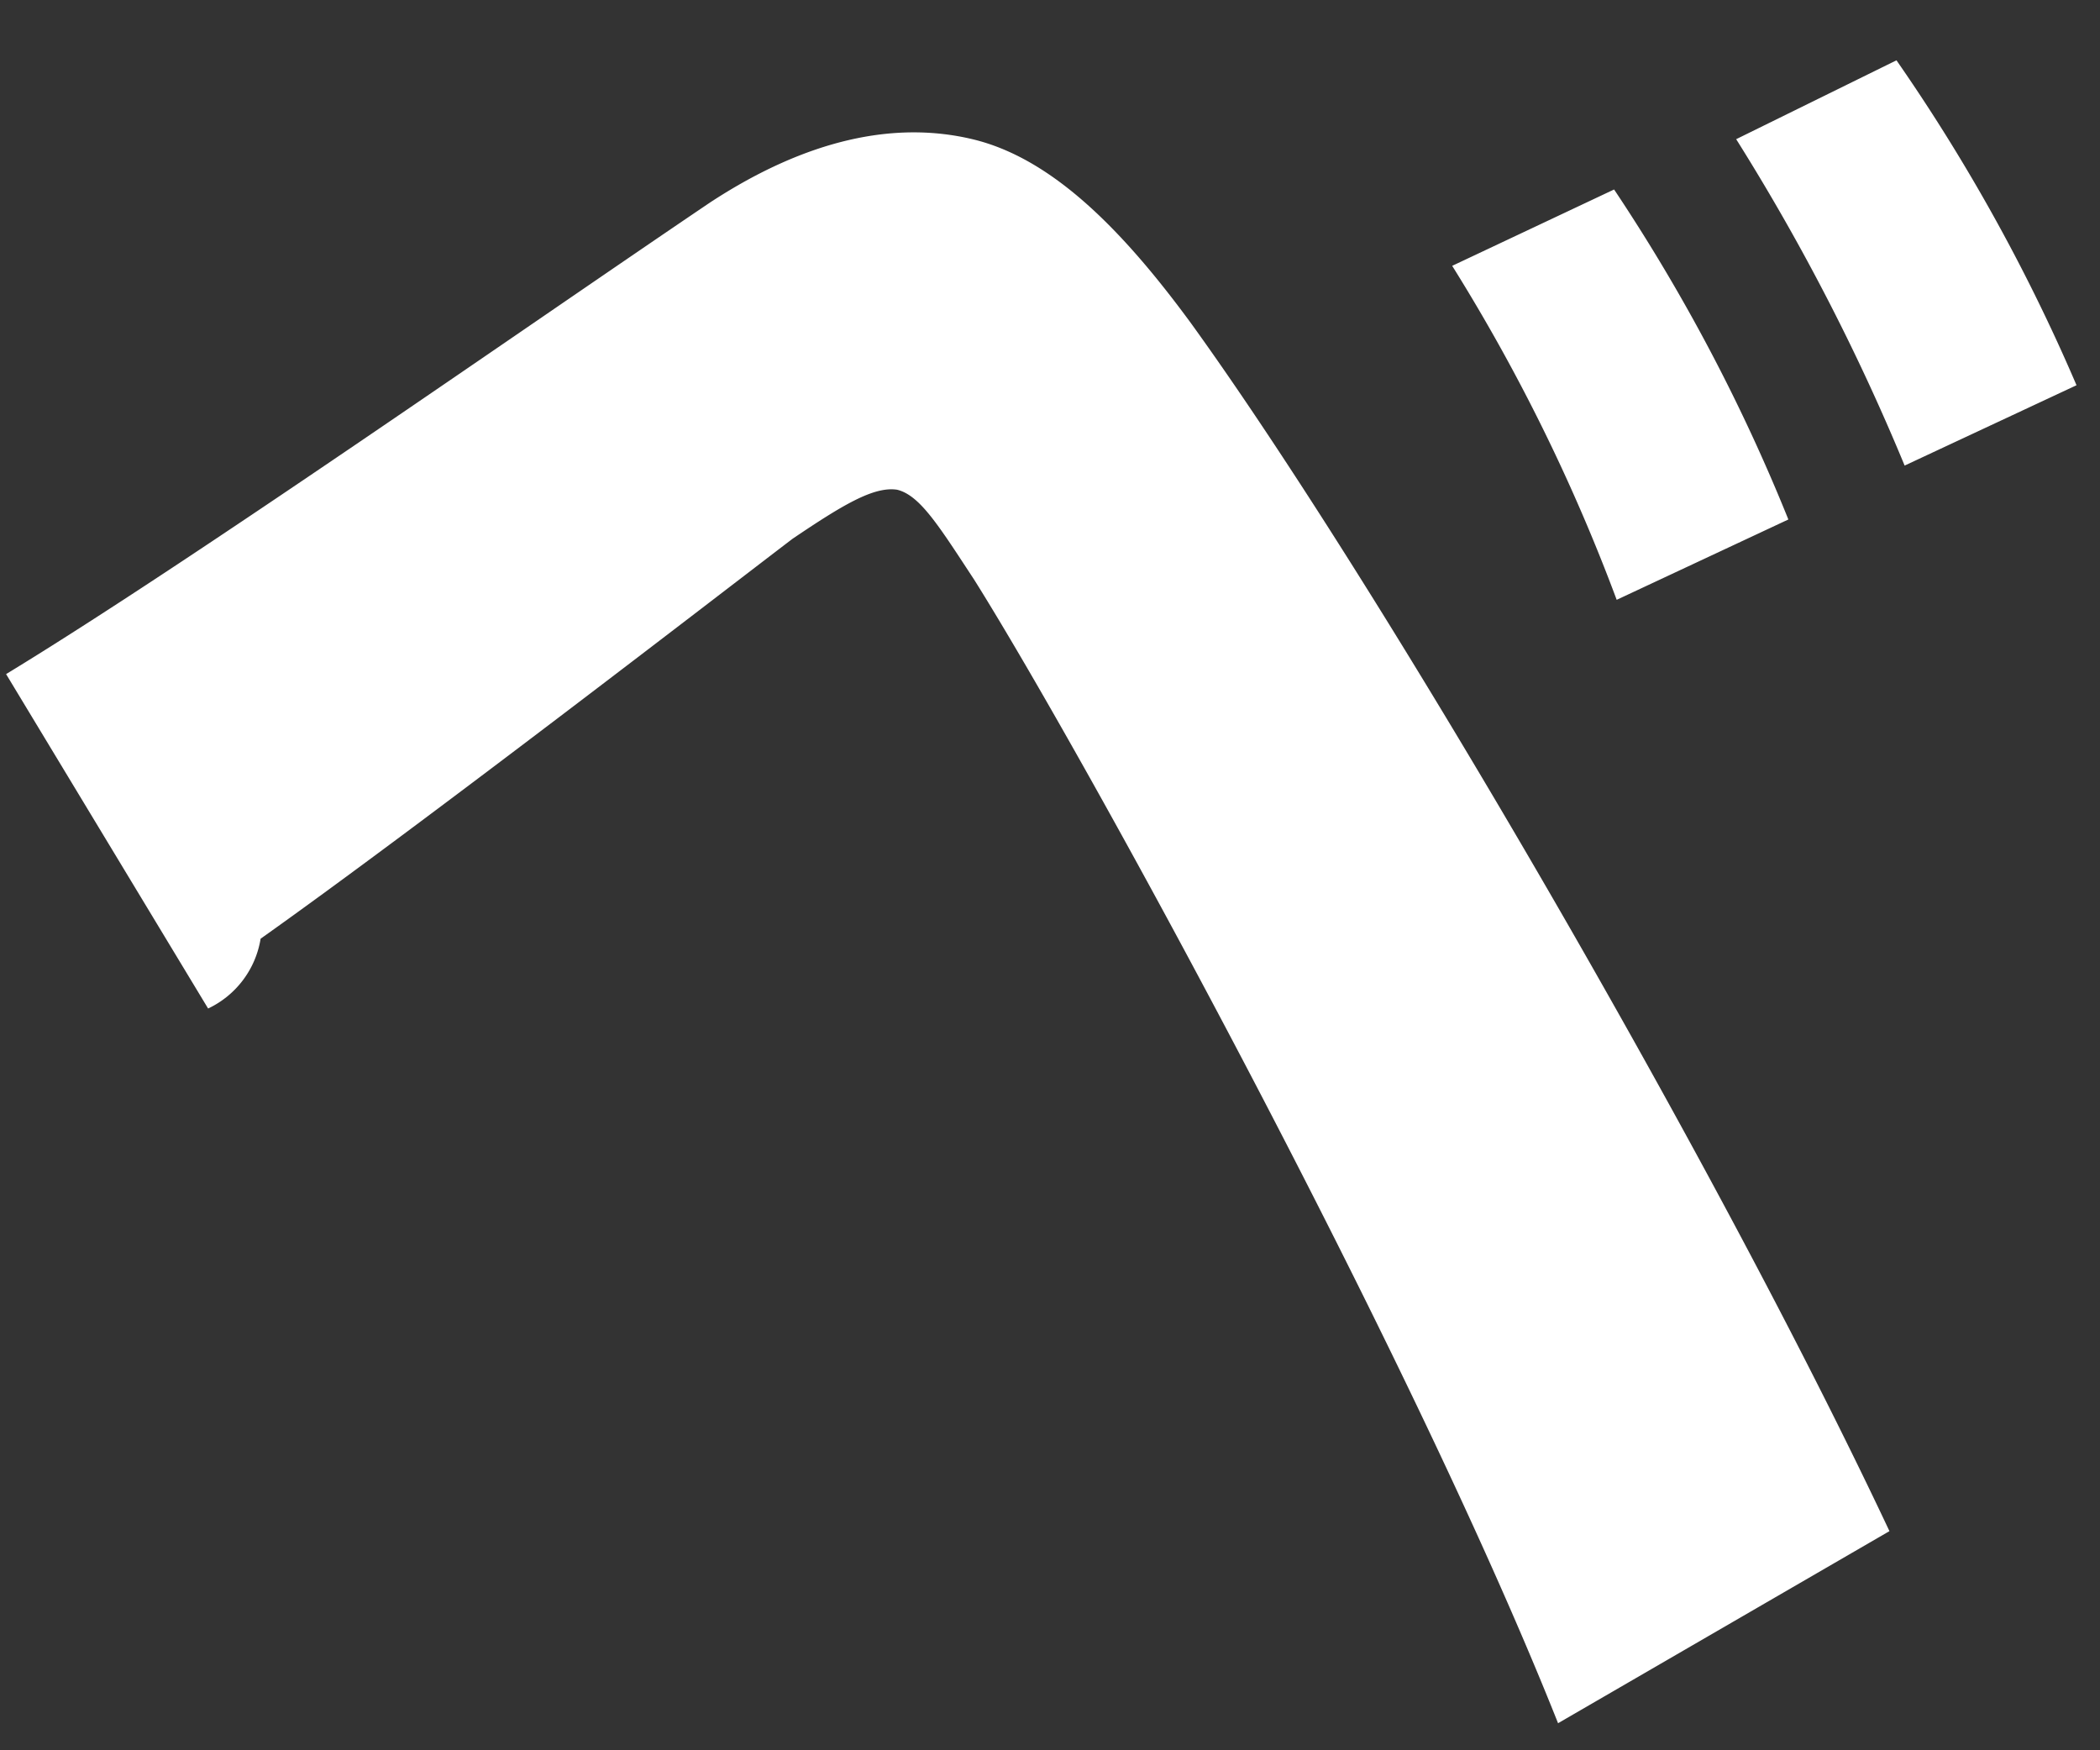
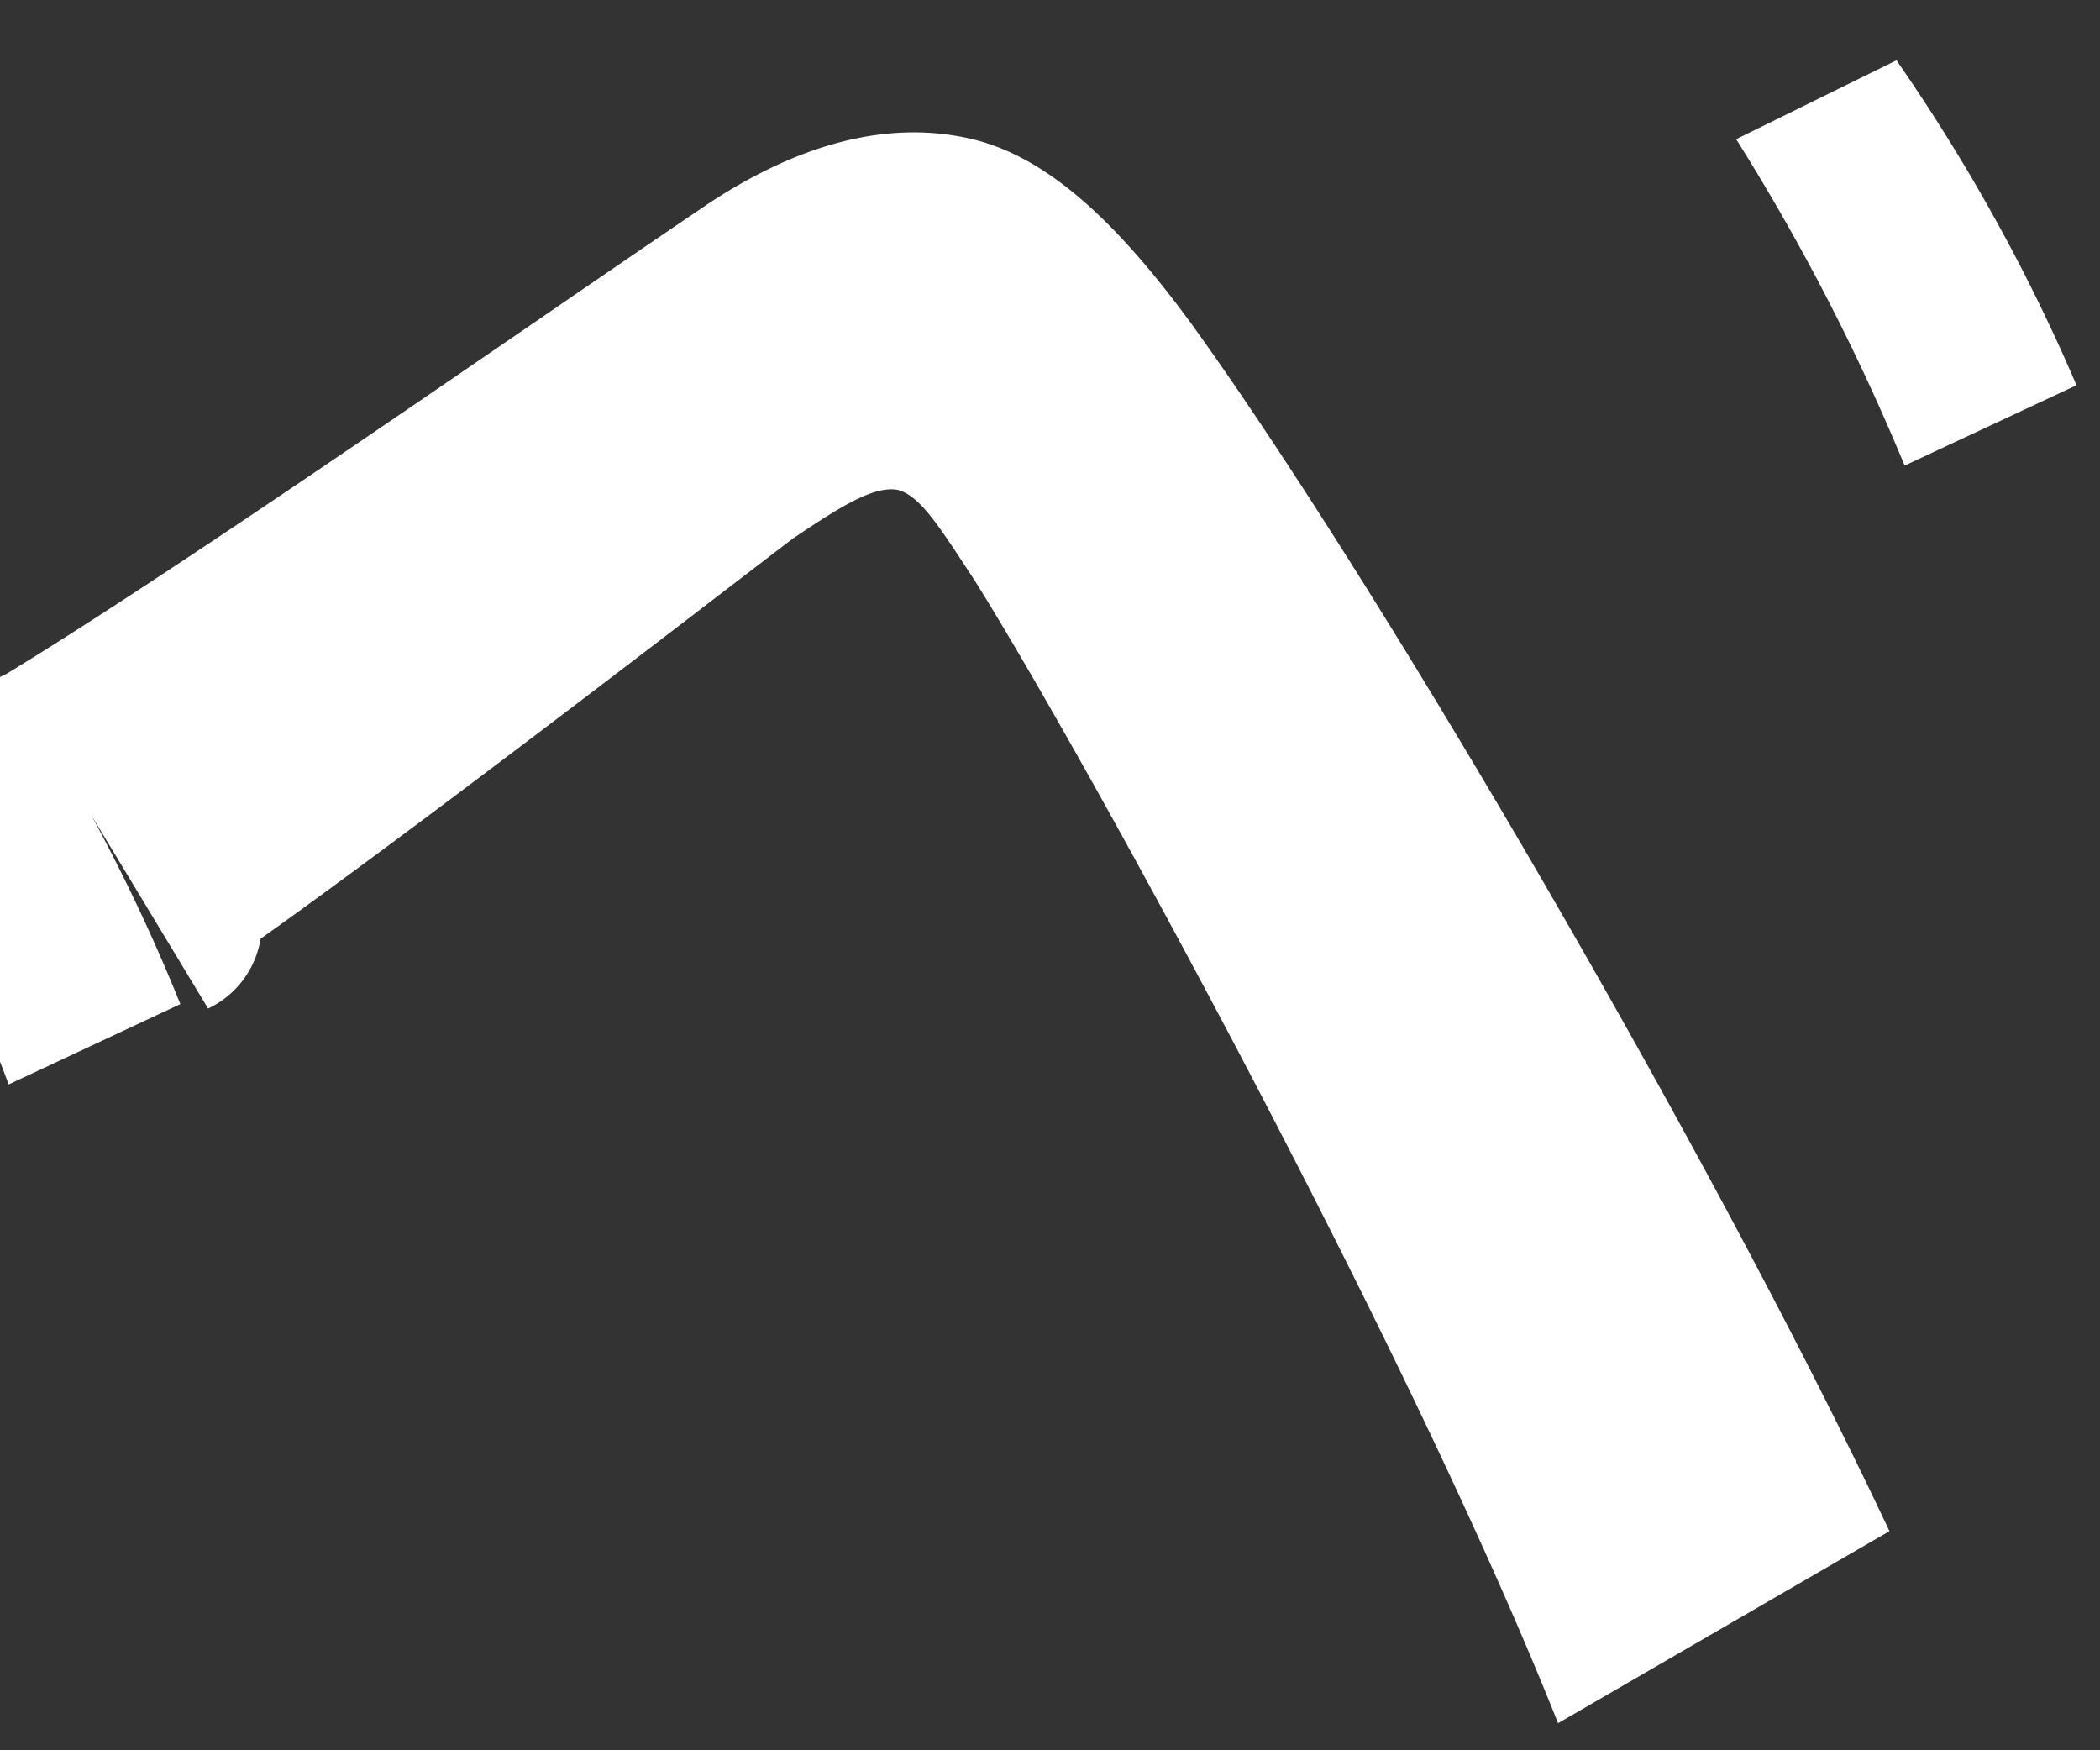
<svg xmlns="http://www.w3.org/2000/svg" id="text10" width="60" height="50" viewBox="0 0 60 50">
  <rect x="0" y="0" width="60" height="50" fill="#333333" stroke="none" />
-   <rect id="長方形_26854" data-name="長方形 26854" width="60" height="50" fill="#f7a9a9" opacity="0" />
-   <path id="パス_12963" data-name="パス 12963" d="M88.989,22.544c5.26-3.2,14.9-9.951,20.116-13.474,2.777-1.819,5.29-2.331,7.492-1.807,2.257.536,4.269,2.56,6.251,5.264,5.3,7.337,14.825,23.612,19.951,34.5l-9.468,5.487c-4.275-10.752-13.614-27.786-16.685-32.671-1.009-1.536-1.547-2.409-2.2-2.566-.667-.1-1.553.434-2.985,1.4-2.1,1.6-10.556,8.132-15.2,11.426a2.678,2.678,0,0,1-1.5,1.994ZM134.932,8.7a51.882,51.882,0,0,1,4.979,9.427l-4.905,2.295a52.7,52.7,0,0,0-4.7-9.541ZM143,5.01a52.491,52.491,0,0,1,5.144,9.282l-4.911,2.295a62.02,62.02,0,0,0-4.813-9.324Z" transform="translate(-88.815 -3.287)" fill="#fff" />
+   <path id="パス_12963" data-name="パス 12963" d="M88.989,22.544c5.26-3.2,14.9-9.951,20.116-13.474,2.777-1.819,5.29-2.331,7.492-1.807,2.257.536,4.269,2.56,6.251,5.264,5.3,7.337,14.825,23.612,19.951,34.5l-9.468,5.487c-4.275-10.752-13.614-27.786-16.685-32.671-1.009-1.536-1.547-2.409-2.2-2.566-.667-.1-1.553.434-2.985,1.4-2.1,1.6-10.556,8.132-15.2,11.426a2.678,2.678,0,0,1-1.5,1.994Za51.882,51.882,0,0,1,4.979,9.427l-4.905,2.295a52.7,52.7,0,0,0-4.7-9.541ZM143,5.01a52.491,52.491,0,0,1,5.144,9.282l-4.911,2.295a62.02,62.02,0,0,0-4.813-9.324Z" transform="translate(-88.815 -3.287)" fill="#fff" />
</svg>